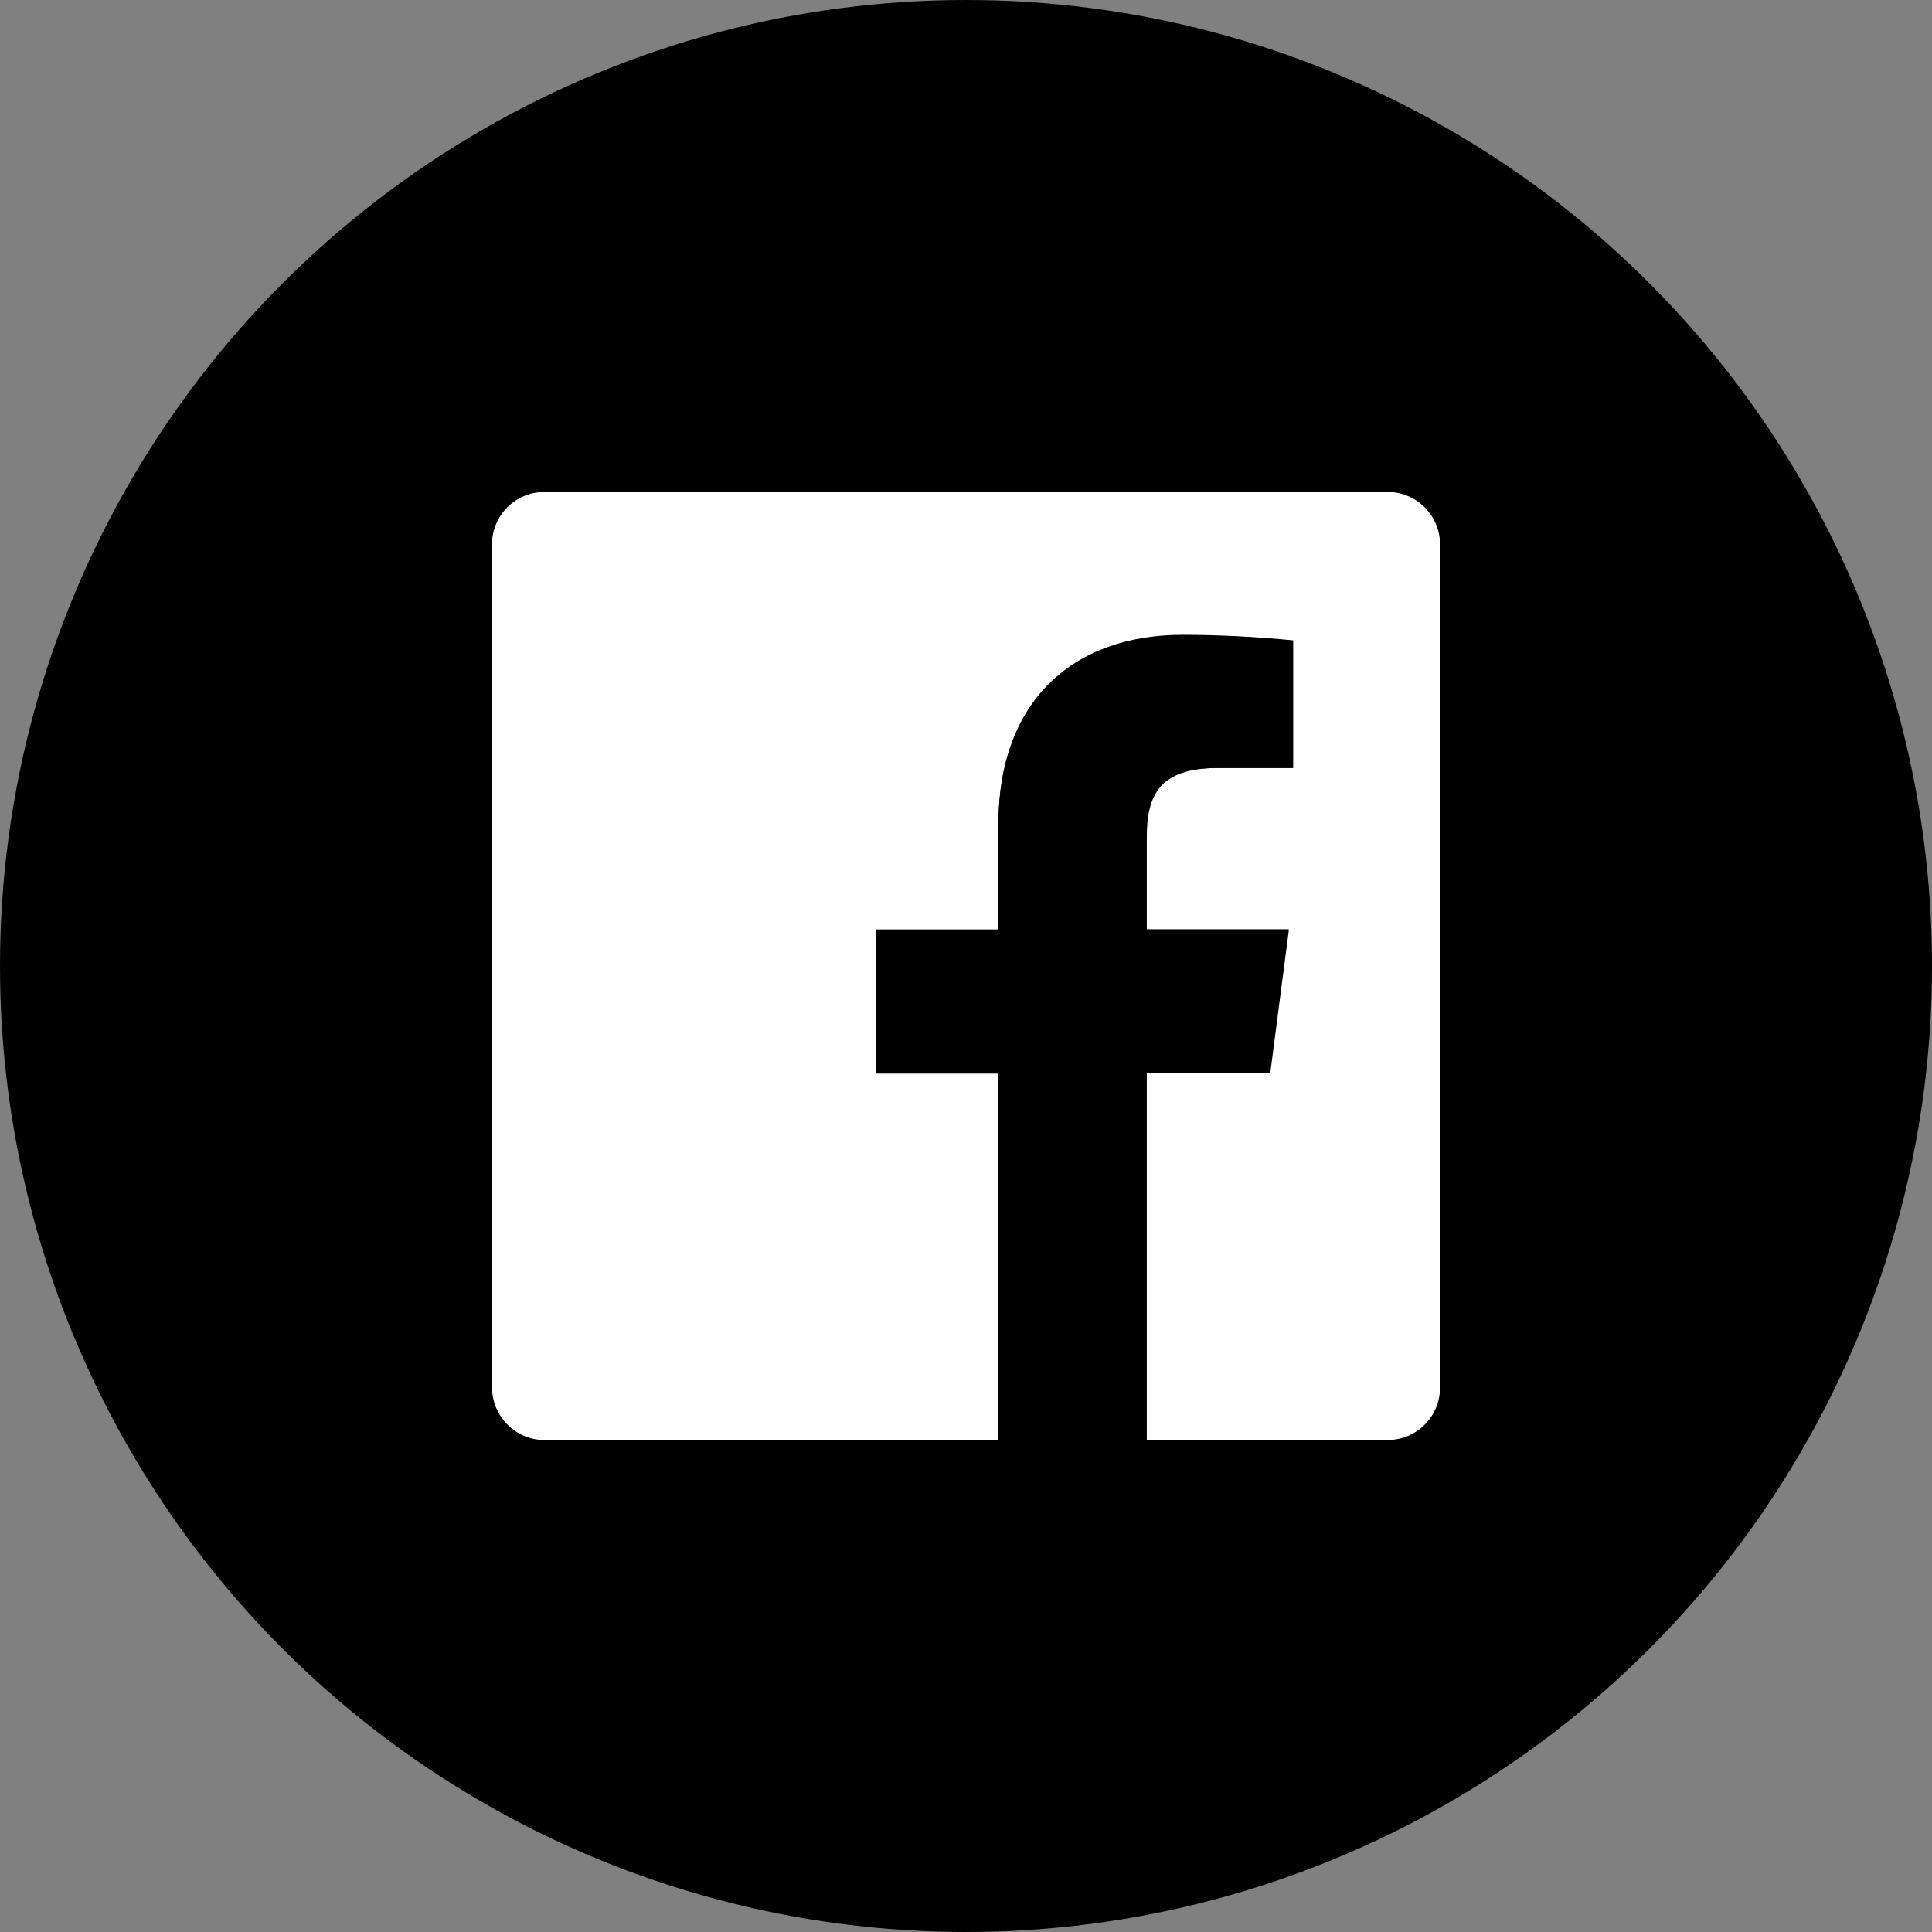
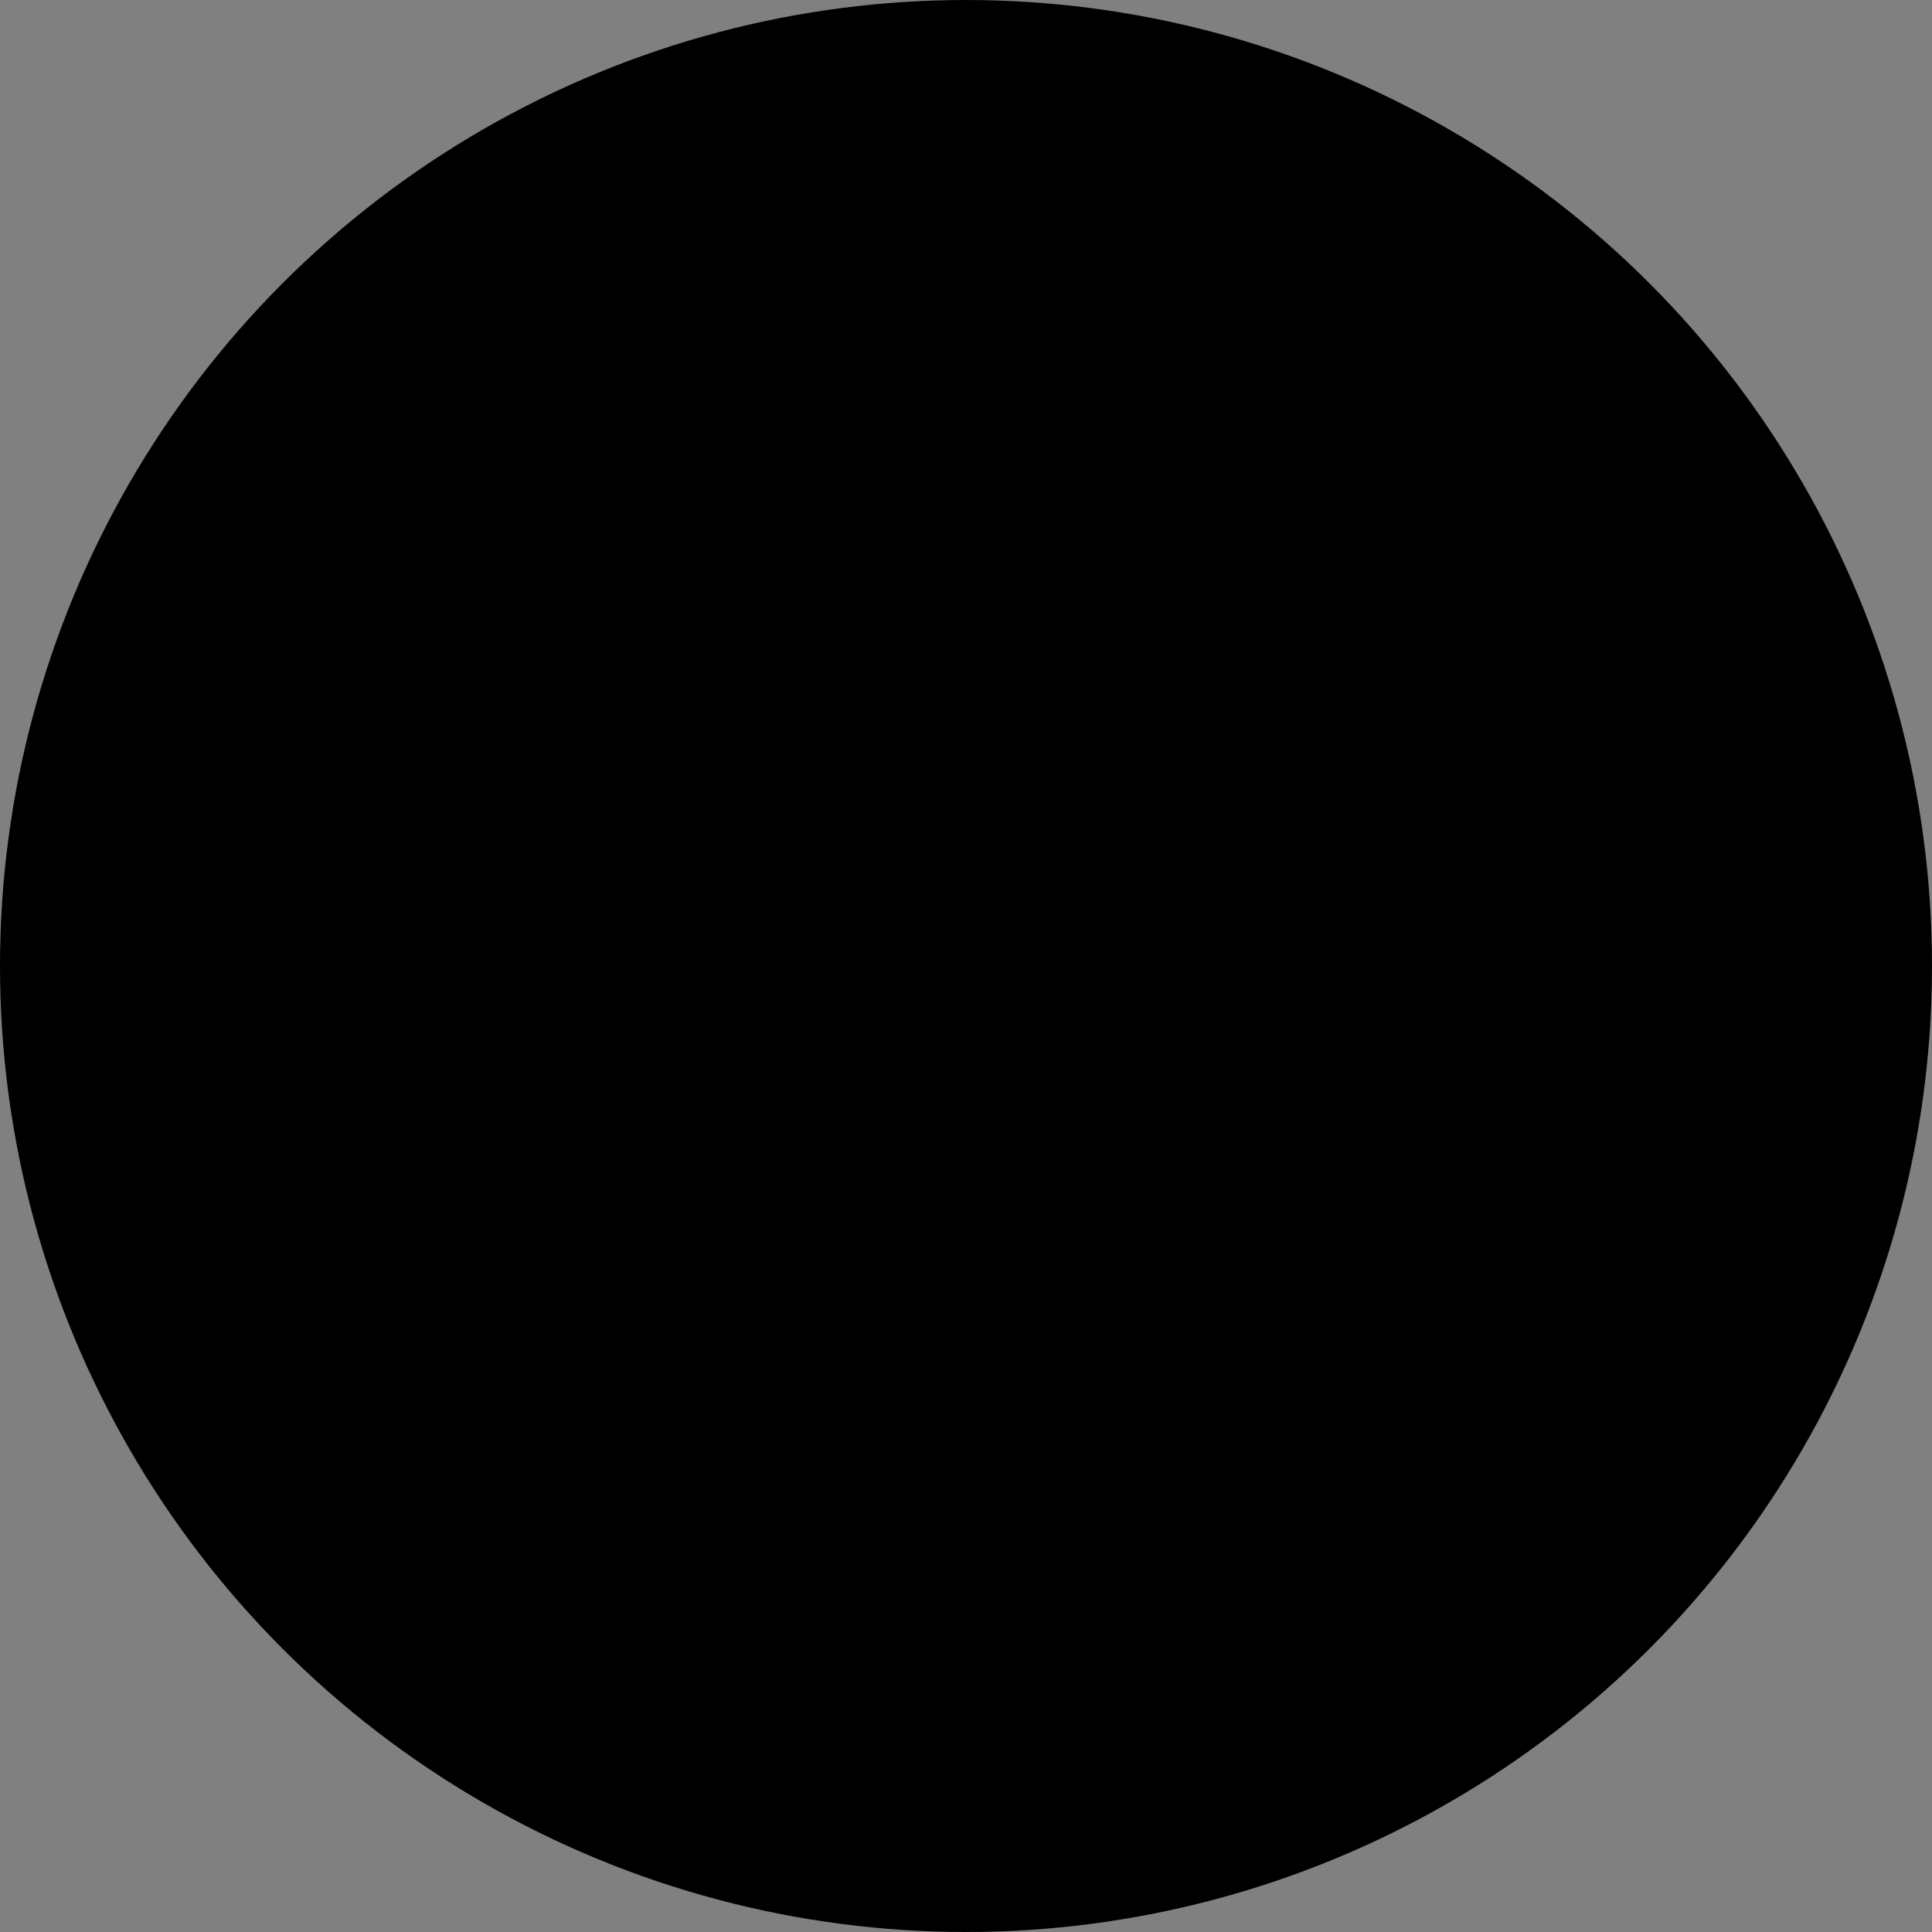
<svg xmlns="http://www.w3.org/2000/svg" version="1.1" id="btn" x="0px" y="0px" viewBox="0 0 28 28" style="enable-background:new 0 0 28 28;" xml:space="preserve">
  <rect x="0" y="0" width="28" height="28" fill="#808080" stroke="none" />
  <style type="text/css">
	.st0{fill:#FFFFFF;}
</style>
  <g>
    <circle cx="14" cy="14" r="14" />
    <g>
-       <path class="st0" d="M20.11,7.13H7.89c-0.42,0-0.76,0.34-0.76,0.76v12.23c0.01,0.42,0.35,0.75,0.76,0.75h6.59v-5.32h-1.79v-2.08    h1.78v-1.53c0-1.78,1.08-2.74,2.67-2.74c0.53,0,1.07,0.03,1.6,0.08v1.85h-1.1c-0.86,0-1.03,0.41-1.03,1.01v1.33h2.06l-0.27,2.08    h-1.79v5.32h3.5c0.42,0,0.76-0.34,0.76-0.76V7.89C20.87,7.47,20.53,7.13,20.11,7.13z" />
-       <path id="f_1_" d="M16.62,20.87v-5.32h1.79l0.27-2.08h-2.06v-1.33c0-0.6,0.17-1.01,1.03-1.01h1.09V9.29    c-0.53-0.06-1.07-0.08-1.6-0.08c-1.58,0-2.67,0.97-2.67,2.74v1.53h-1.78v2.08h1.78v5.32H16.62z" />
-     </g>
+       </g>
  </g>
</svg>